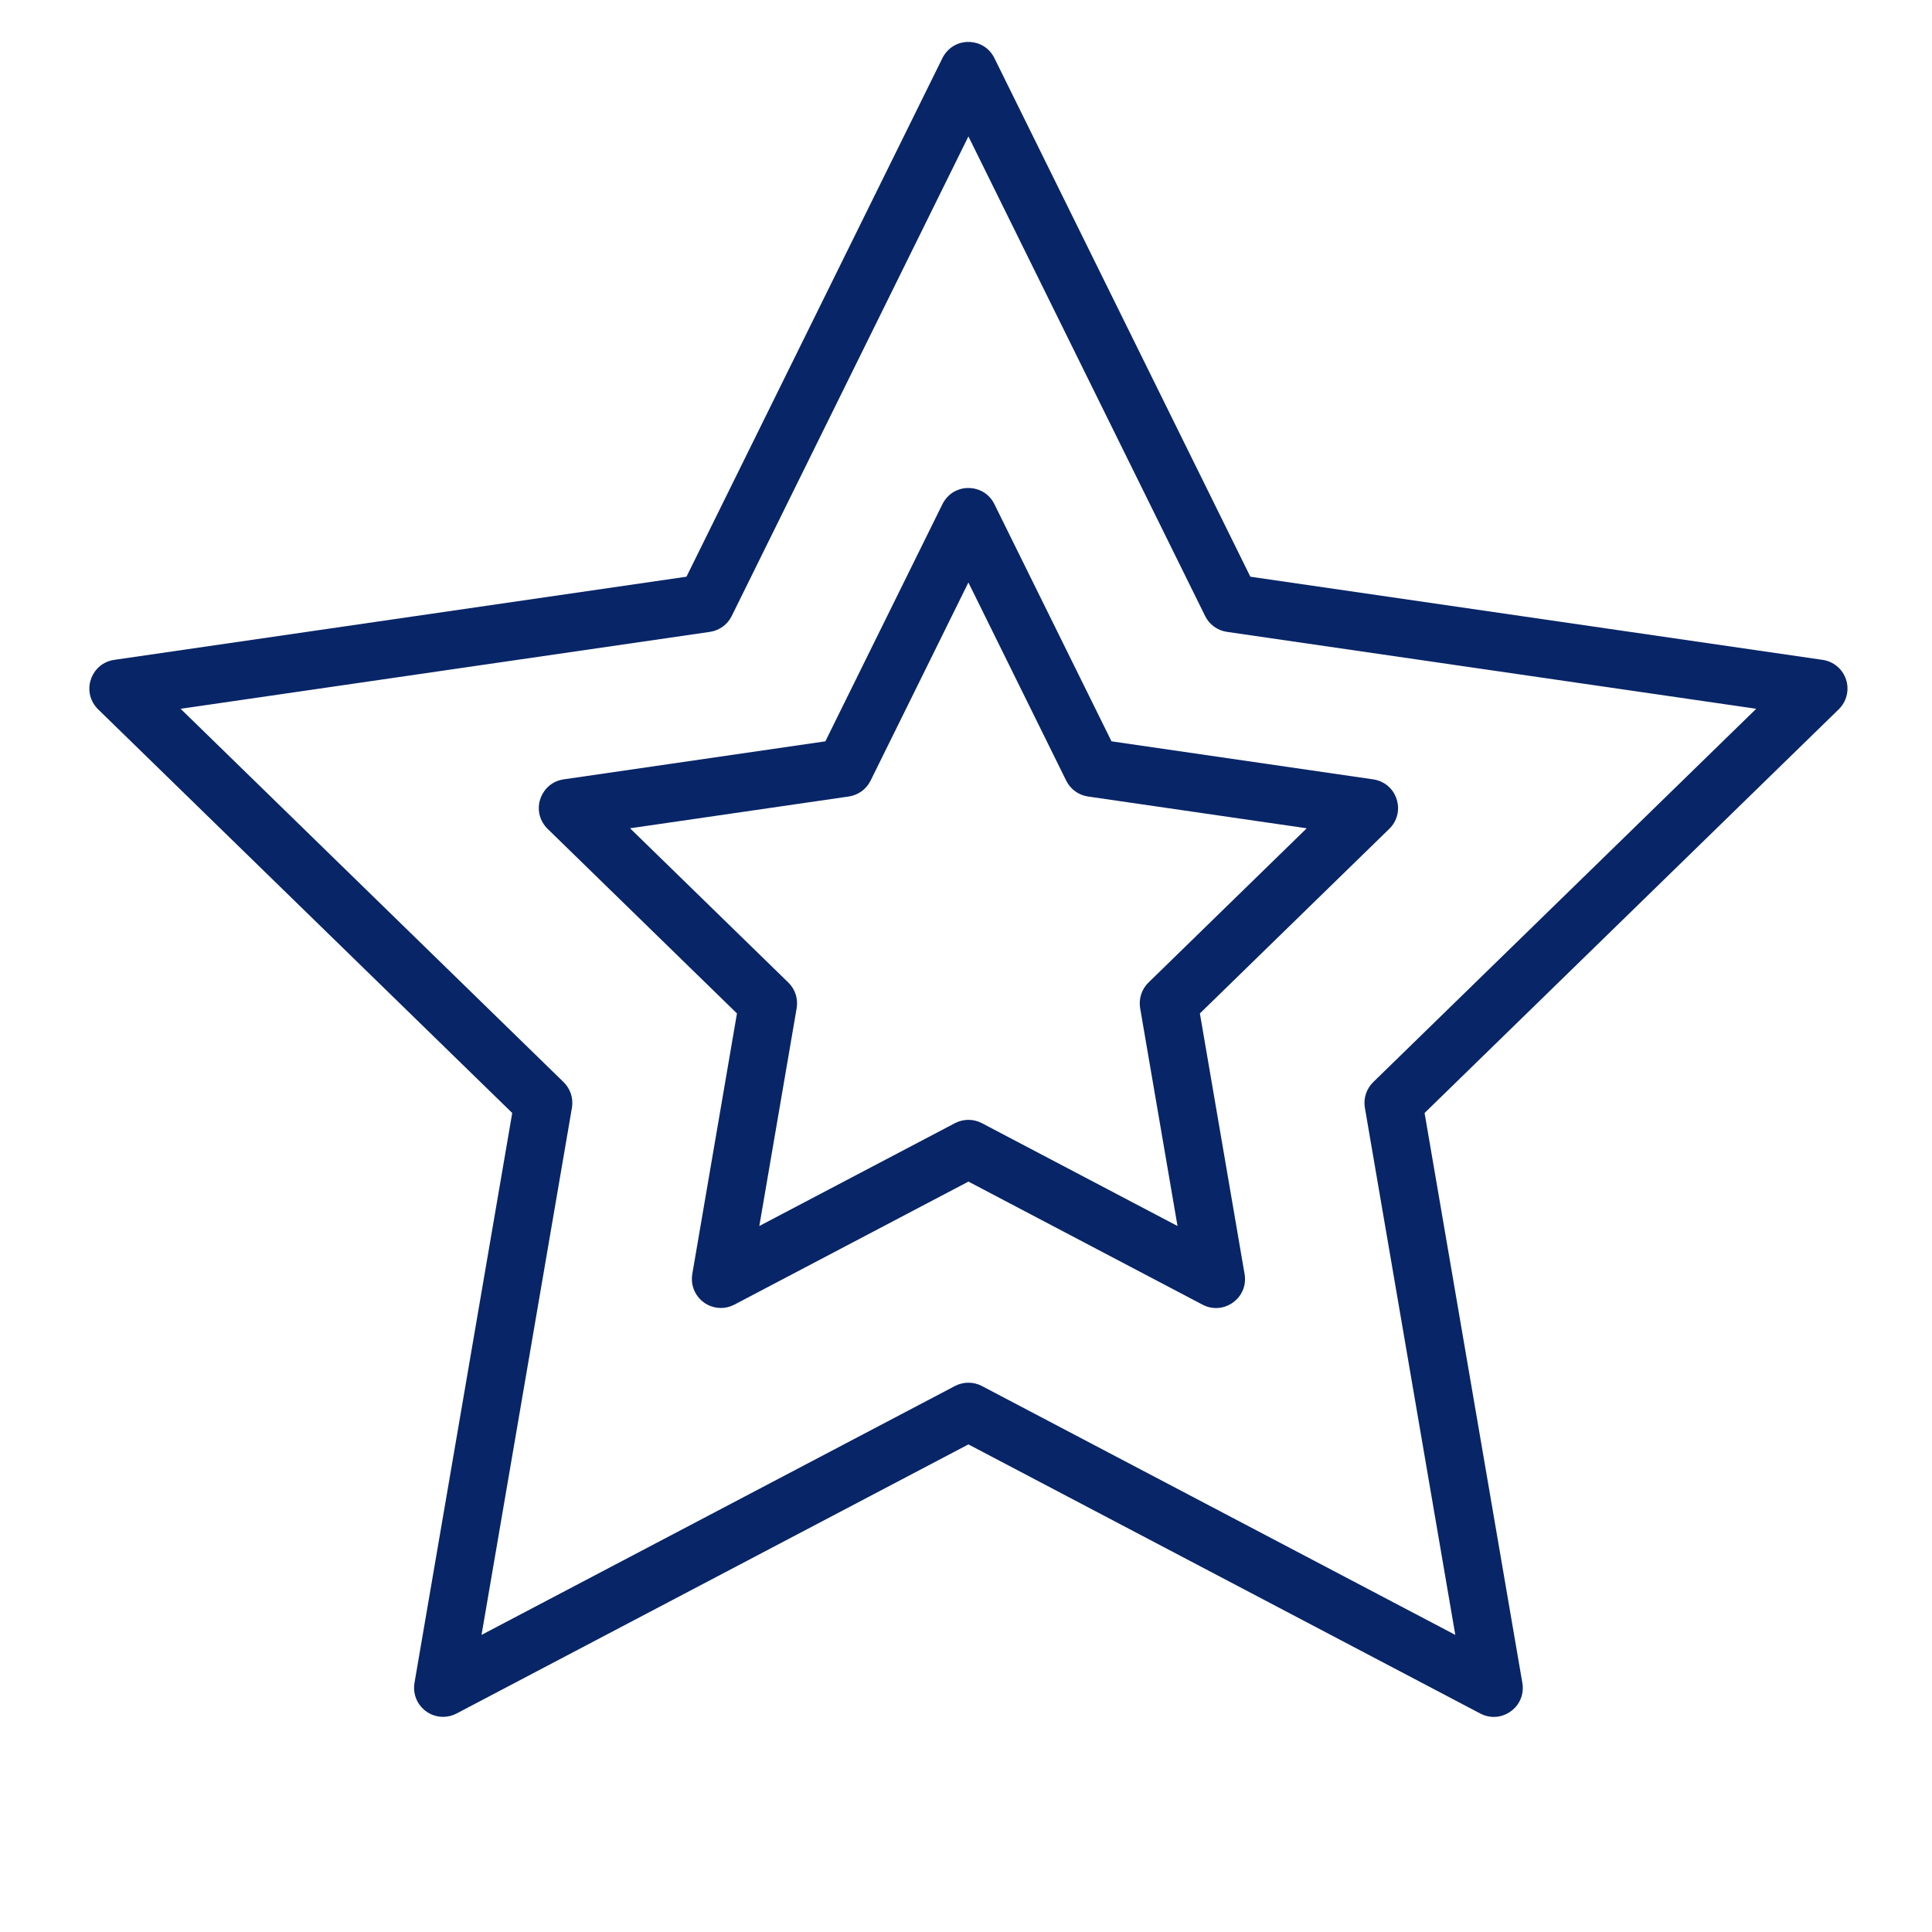
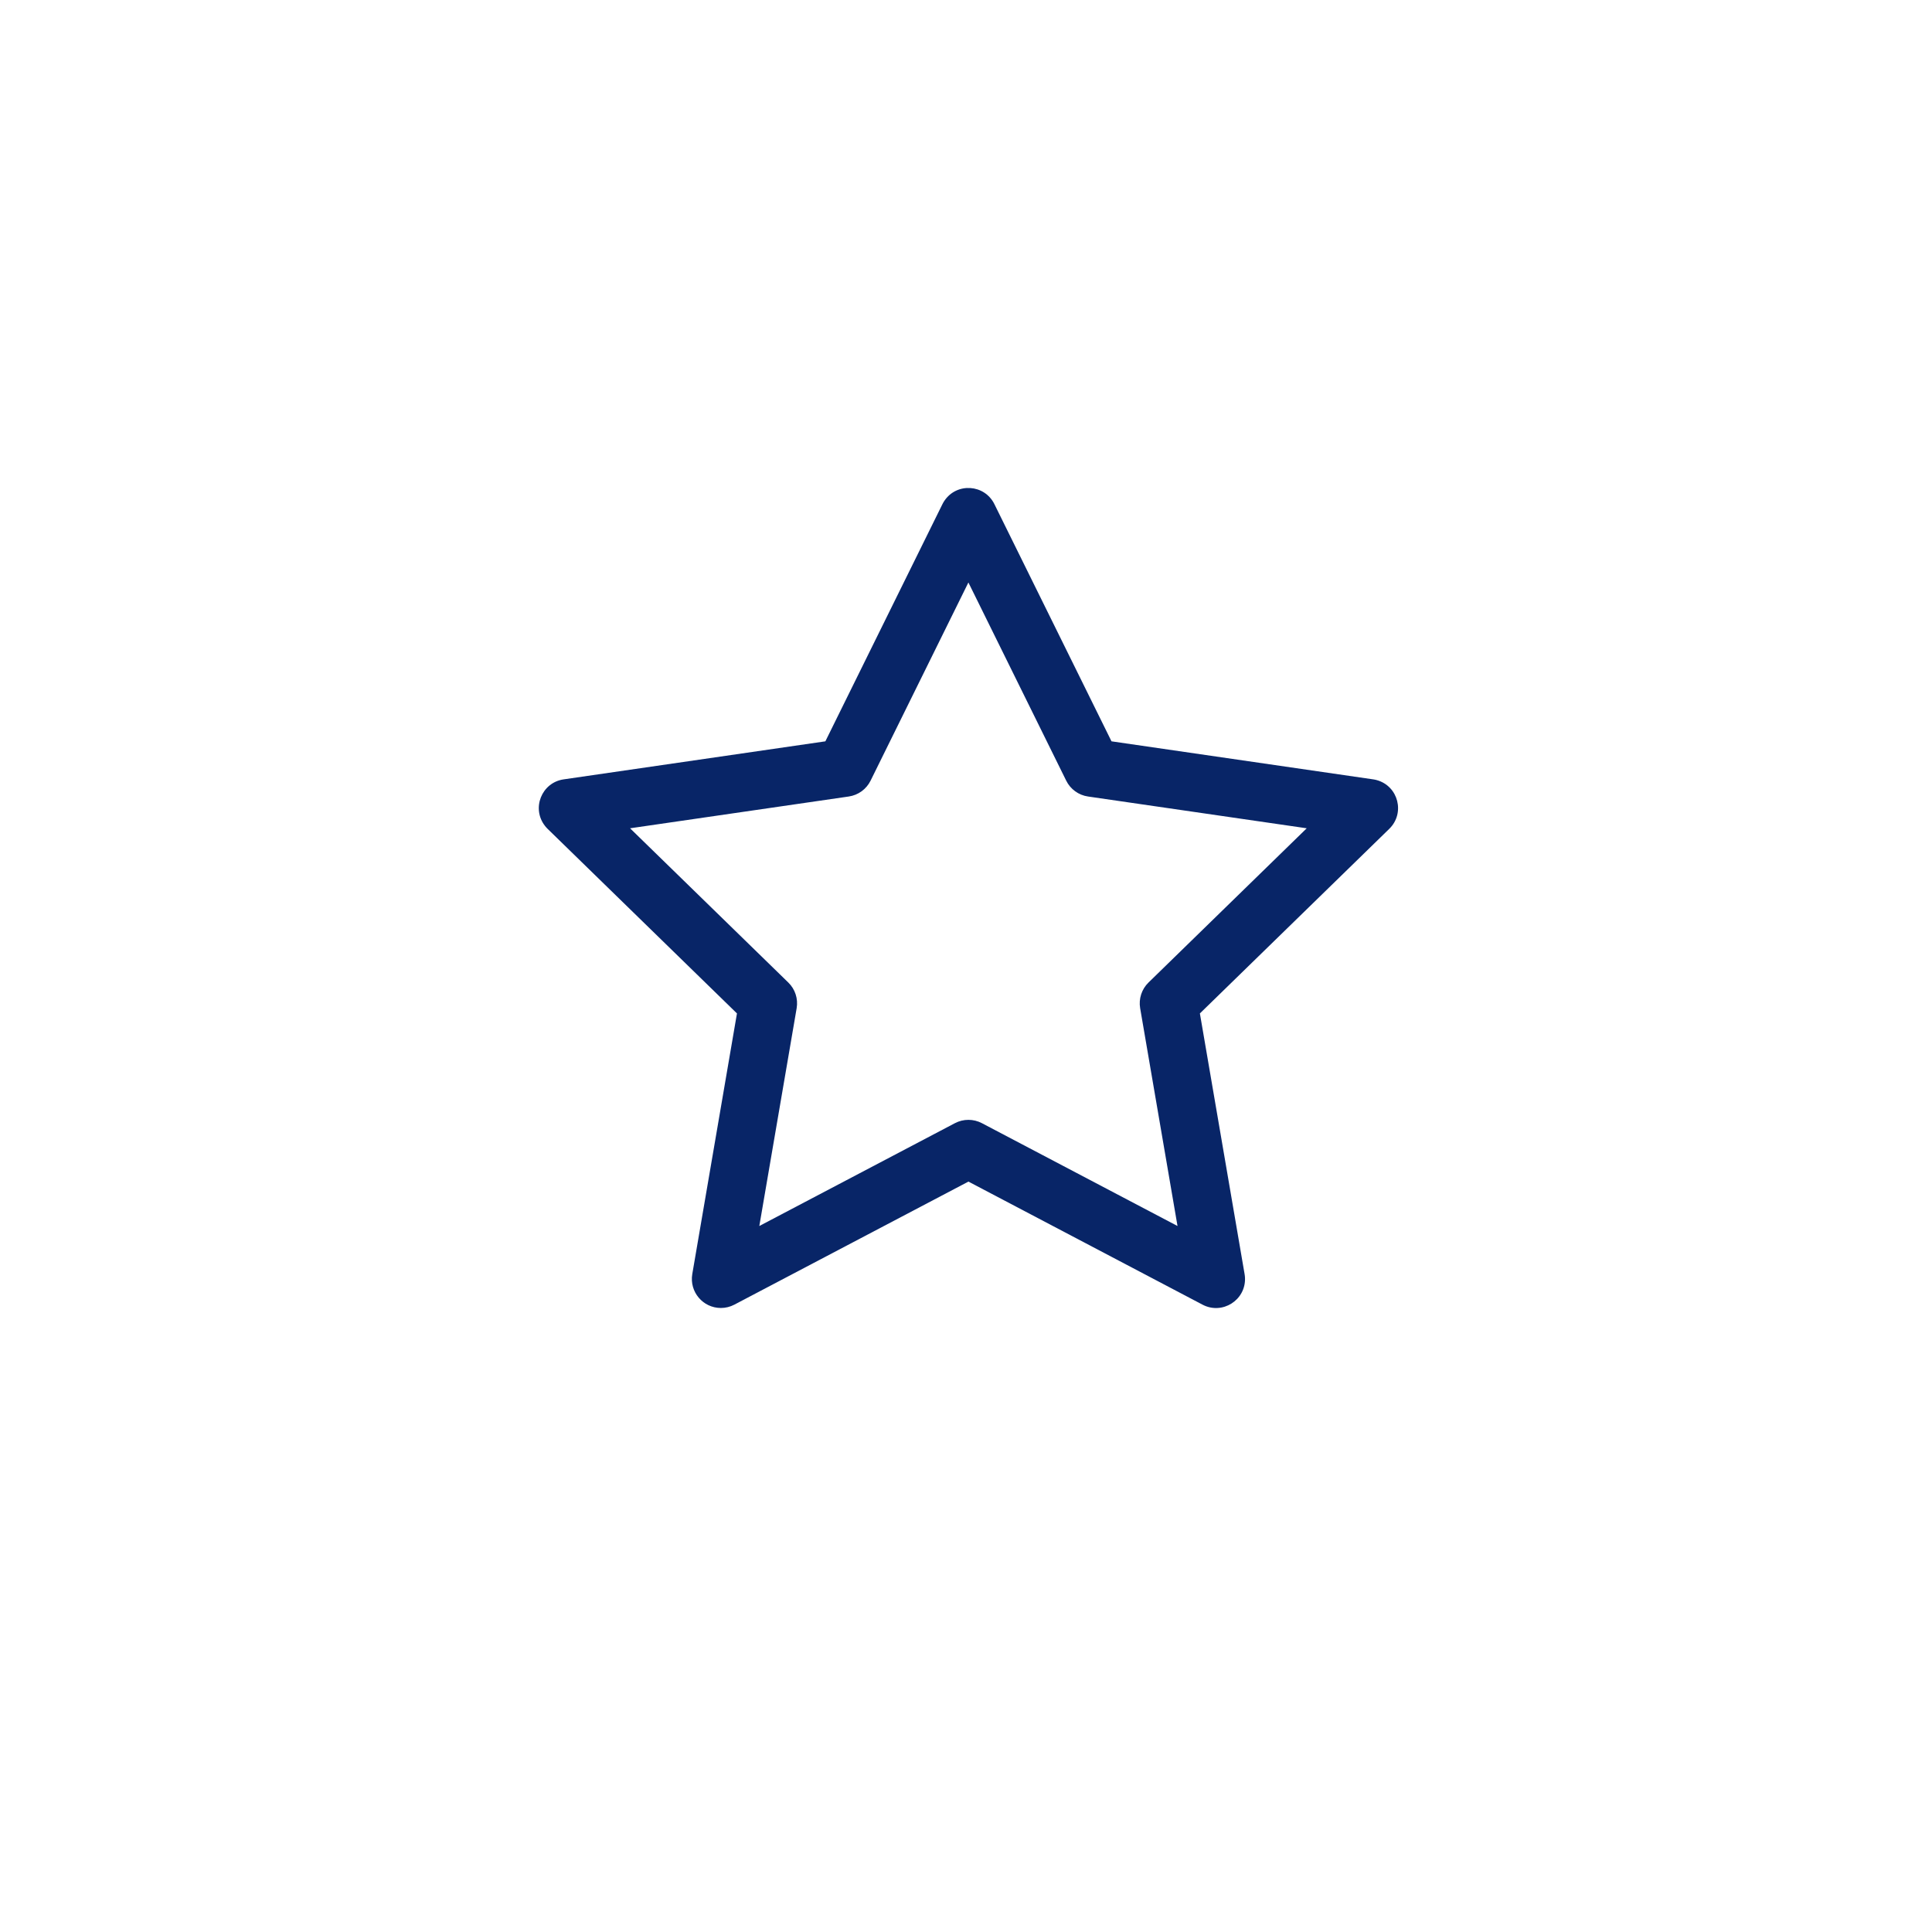
<svg xmlns="http://www.w3.org/2000/svg" viewBox="1949.995 2449.991 100 100" width="100" height="100" data-guides="{&quot;vertical&quot;:[],&quot;horizontal&quot;:[]}">
-   <path fill="#082567" stroke="none" fill-opacity="1" stroke-width="1" stroke-opacity="1" color="rgb(51, 51, 51)" fill-rule="evenodd" font-size-adjust="none" id="tSvg16e070af229" title="Path 5" d="M 2045.547 2485.167 C 2045.371 2484.624 2044.901 2484.228 2044.336 2484.146C 2034.462 2482.711 2024.588 2481.276 2014.713 2479.841C 2010.297 2470.893 2005.881 2461.945 2001.465 2452.998C 2000.956 2451.962 1999.517 2451.867 1998.875 2452.826C 1998.838 2452.881 1998.805 2452.938 1998.775 2452.998C 1994.359 2461.945 1989.943 2470.893 1985.527 2479.841C 1975.653 2481.276 1965.779 2482.711 1955.904 2484.146C 1954.761 2484.313 1954.228 2485.656 1954.945 2486.562C 1954.985 2486.612 1955.027 2486.66 1955.073 2486.705C 1962.218 2493.669 1969.363 2500.634 1976.508 2507.599C 1974.822 2517.433 1973.135 2527.267 1971.448 2537.101C 1971.293 2538.017 1971.998 2538.853 1972.927 2538.855C 1973.166 2538.855 1973.406 2538.798 1973.625 2538.683C 1982.457 2534.039 1991.289 2529.396 2000.12 2524.753C 2008.952 2529.396 2017.784 2534.039 2026.615 2538.683C 2027.637 2539.221 2028.858 2538.451 2028.813 2537.297C 2028.81 2537.231 2028.804 2537.166 2028.792 2537.101C 2027.105 2527.267 2025.418 2517.433 2023.731 2507.599C 2030.877 2500.634 2038.022 2493.669 2045.167 2486.705C 2045.577 2486.306 2045.724 2485.71 2045.547 2485.167ZM 2021.073 2506.001 C 2020.72 2506.345 2020.558 2506.842 2020.641 2507.329C 2022.201 2516.423 2023.761 2525.518 2025.321 2534.613C 2017.154 2530.319 2008.986 2526.025 2000.818 2521.731C 2000.381 2521.502 1999.86 2521.502 1999.422 2521.731C 1991.255 2526.025 1983.087 2530.319 1974.919 2534.613C 1976.479 2525.518 1978.039 2516.423 1979.598 2507.329C 1979.681 2506.842 1979.52 2506.345 1979.166 2506.001C 1972.559 2499.56 1965.952 2493.119 1959.344 2486.678C 1968.476 2485.351 1977.608 2484.024 1986.739 2482.697C 1987.228 2482.626 1987.65 2482.319 1987.868 2481.877C 1991.952 2473.601 1996.036 2465.326 2000.12 2457.051C 2004.204 2465.326 2008.288 2473.601 2012.372 2481.876C 2012.59 2482.318 2013.013 2482.626 2013.501 2482.696C 2022.633 2484.023 2031.765 2485.35 2040.897 2486.677C 2034.289 2493.118 2027.681 2499.559 2021.073 2506.001Z" />
  <path fill="#082567" stroke="none" fill-opacity="1" stroke-width="1" stroke-opacity="1" color="rgb(51, 51, 51)" fill-rule="evenodd" font-size-adjust="none" id="tSvg755102306a" title="Path 6" d="M 2001.465 2476.086 C 2000.956 2475.05 1999.517 2474.955 1998.875 2475.914C 1998.838 2475.969 1998.805 2476.026 1998.775 2476.086C 1996.756 2480.178 1994.736 2484.27 1992.716 2488.362C 1988.2 2489.018 1983.684 2489.674 1979.168 2490.331C 1978.025 2490.498 1977.492 2491.841 1978.209 2492.747C 1978.249 2492.797 1978.291 2492.845 1978.337 2492.89C 1981.605 2496.075 1984.873 2499.26 1988.14 2502.446C 1987.369 2506.943 1986.598 2511.44 1985.827 2515.938C 1985.672 2516.854 1986.377 2517.69 1987.306 2517.692C 1987.545 2517.692 1987.785 2517.635 1988.004 2517.52C 1992.043 2515.396 1996.082 2513.273 2000.121 2511.15C 2004.16 2513.273 2008.199 2515.396 2012.238 2517.52C 2013.26 2518.058 2014.481 2517.288 2014.436 2516.134C 2014.433 2516.068 2014.427 2516.003 2014.415 2515.938C 2013.644 2511.44 2012.873 2506.943 2012.101 2502.446C 2015.369 2499.26 2018.637 2496.075 2021.905 2492.89C 2022.732 2492.082 2022.375 2490.683 2021.262 2490.371C 2021.201 2490.353 2021.138 2490.34 2021.074 2490.331C 2016.558 2489.674 2012.042 2489.018 2007.526 2488.362C 2005.506 2484.27 2003.486 2480.178 2001.465 2476.086ZM 2009.441 2500.847 C 2009.088 2501.191 2008.926 2501.688 2009.009 2502.175C 2009.654 2505.933 2010.299 2509.691 2010.943 2513.449C 2007.568 2511.674 2004.193 2509.9 2000.818 2508.126C 2000.381 2507.897 1999.86 2507.897 1999.422 2508.126C 1996.047 2509.9 1992.672 2511.674 1989.297 2513.449C 1989.942 2509.691 1990.586 2505.933 1991.23 2502.175C 1991.313 2501.688 1991.152 2501.191 1990.798 2500.847C 1988.068 2498.185 1985.338 2495.524 1982.607 2492.863C 1986.381 2492.314 1990.154 2491.766 1993.927 2491.218C 1994.416 2491.147 1994.838 2490.84 1995.056 2490.398C 1996.744 2486.978 1998.432 2483.559 2000.119 2480.14C 2001.807 2483.559 2003.495 2486.978 2005.182 2490.398C 2005.4 2490.84 2005.823 2491.148 2006.311 2491.218C 2010.085 2491.766 2013.858 2492.314 2017.631 2492.863C 2014.901 2495.524 2012.171 2498.185 2009.441 2500.847Z" />
  <defs />
</svg>